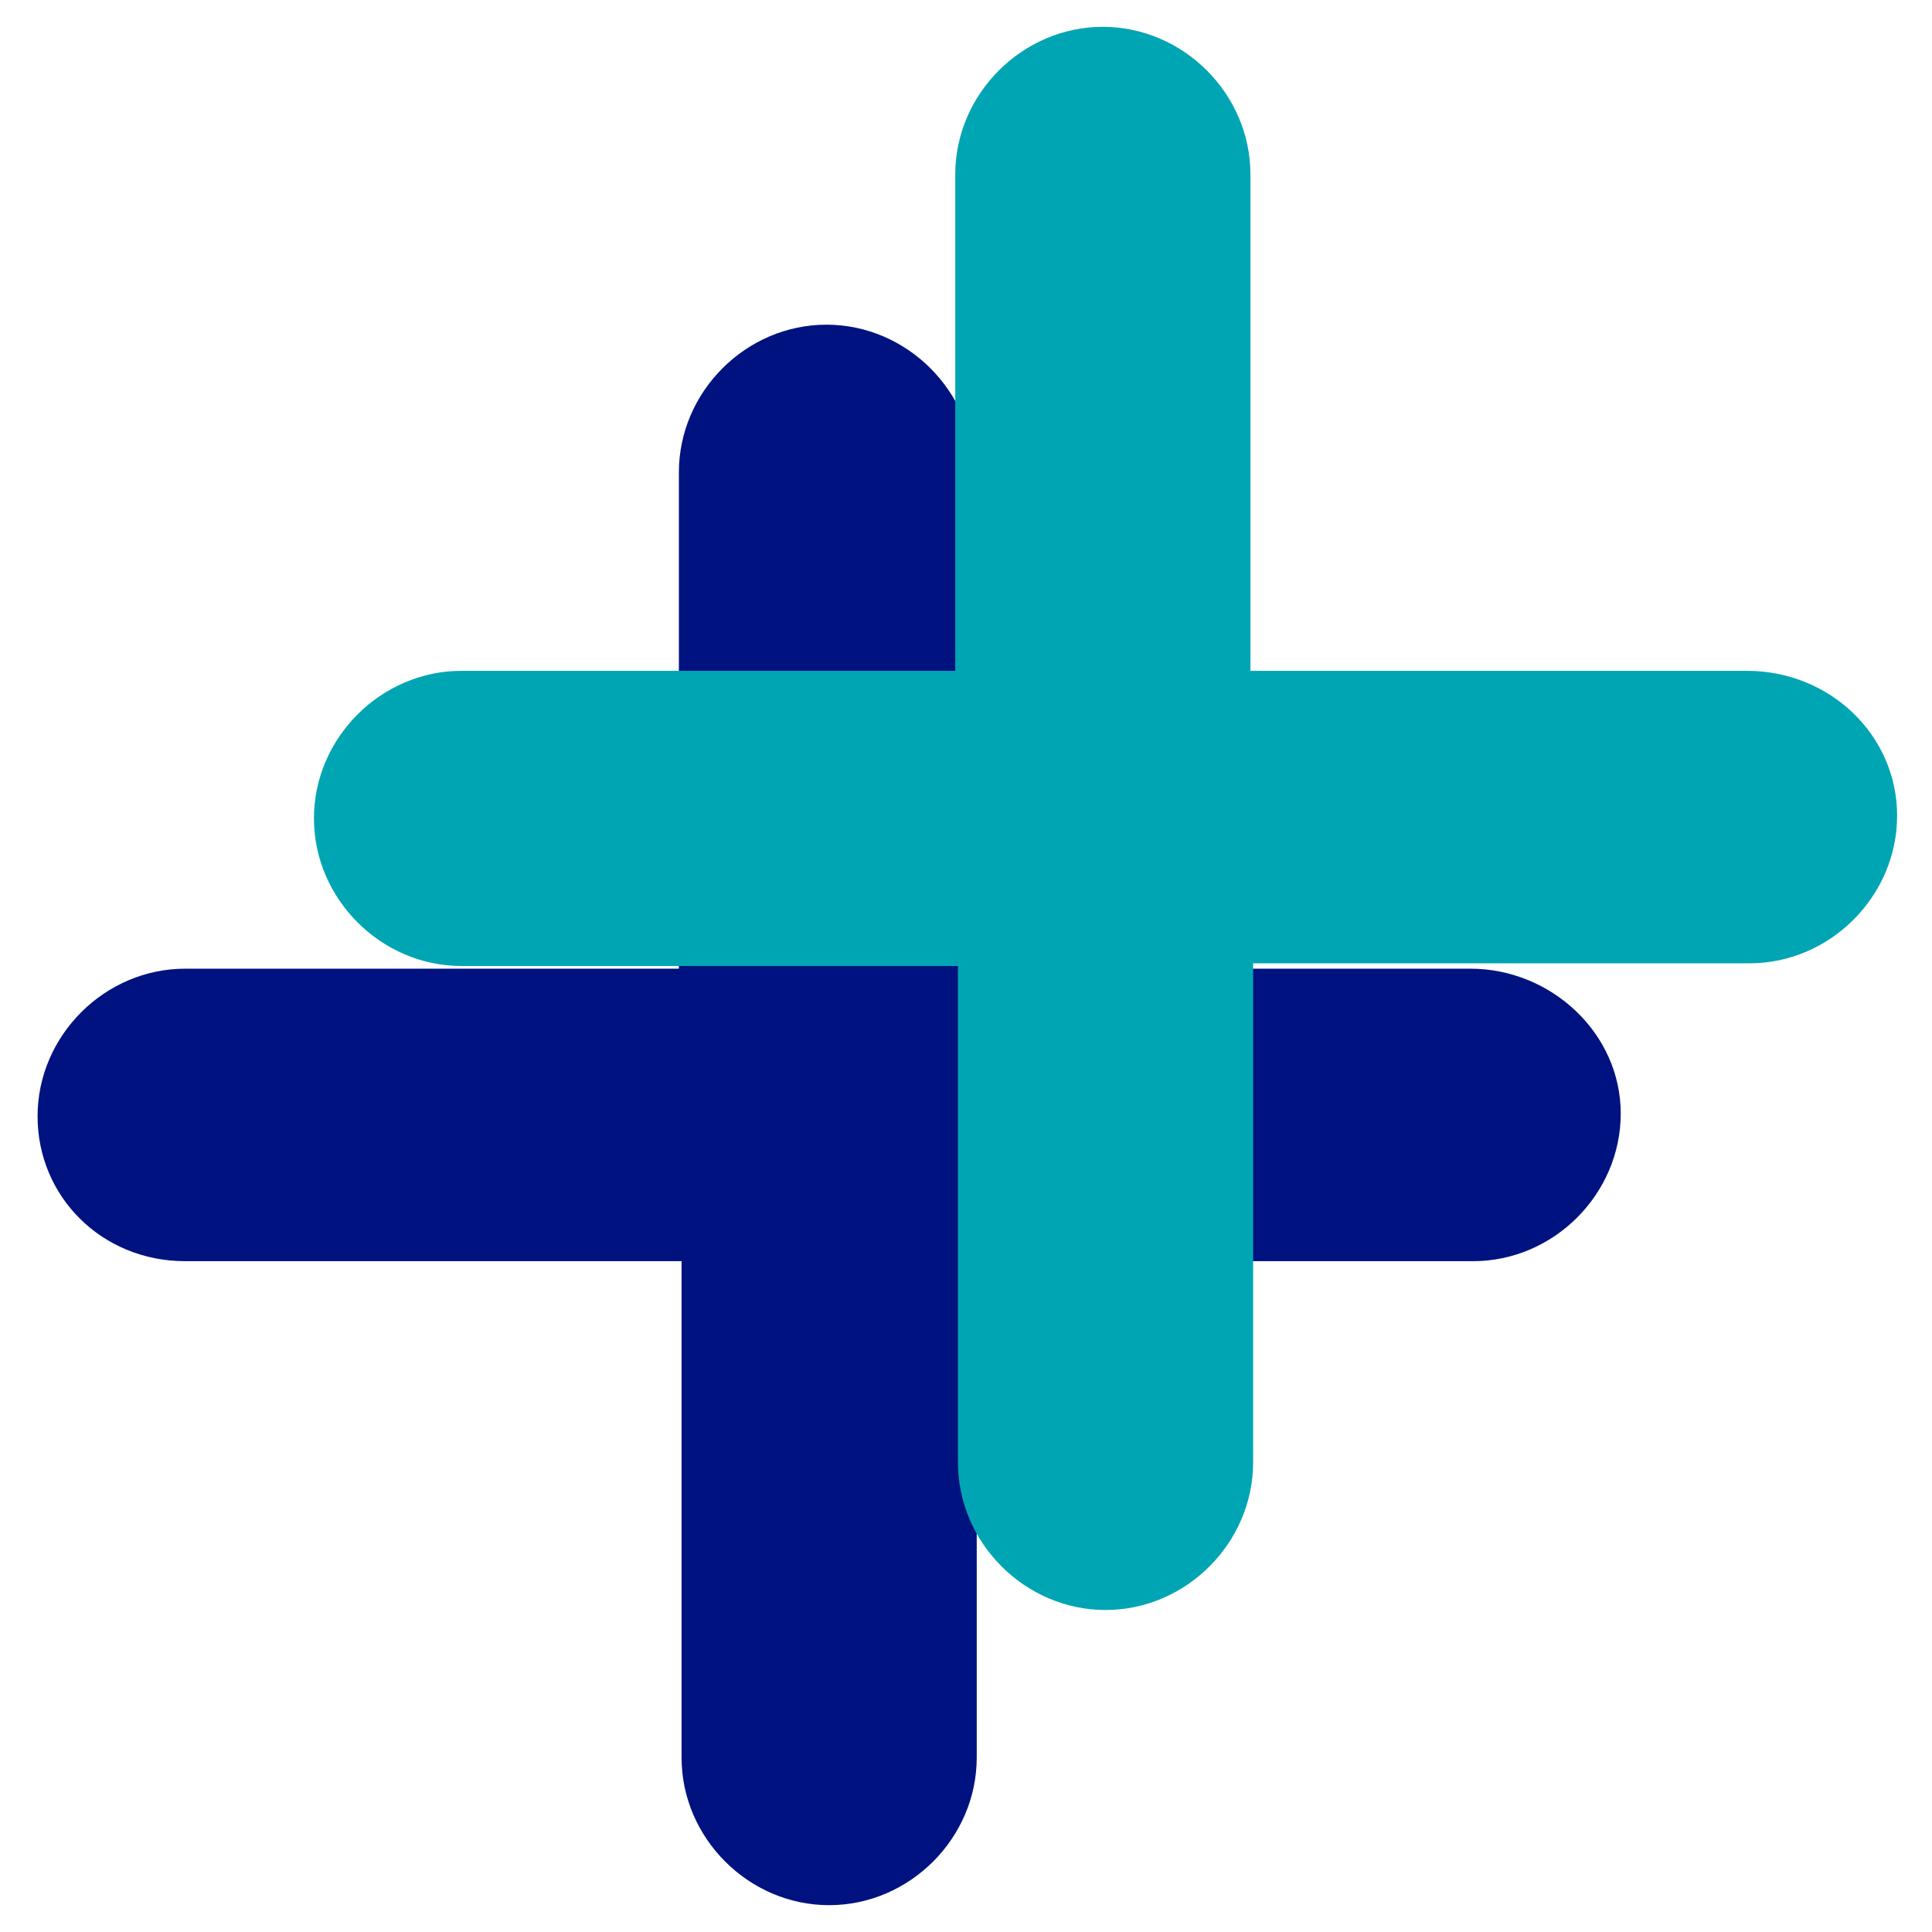
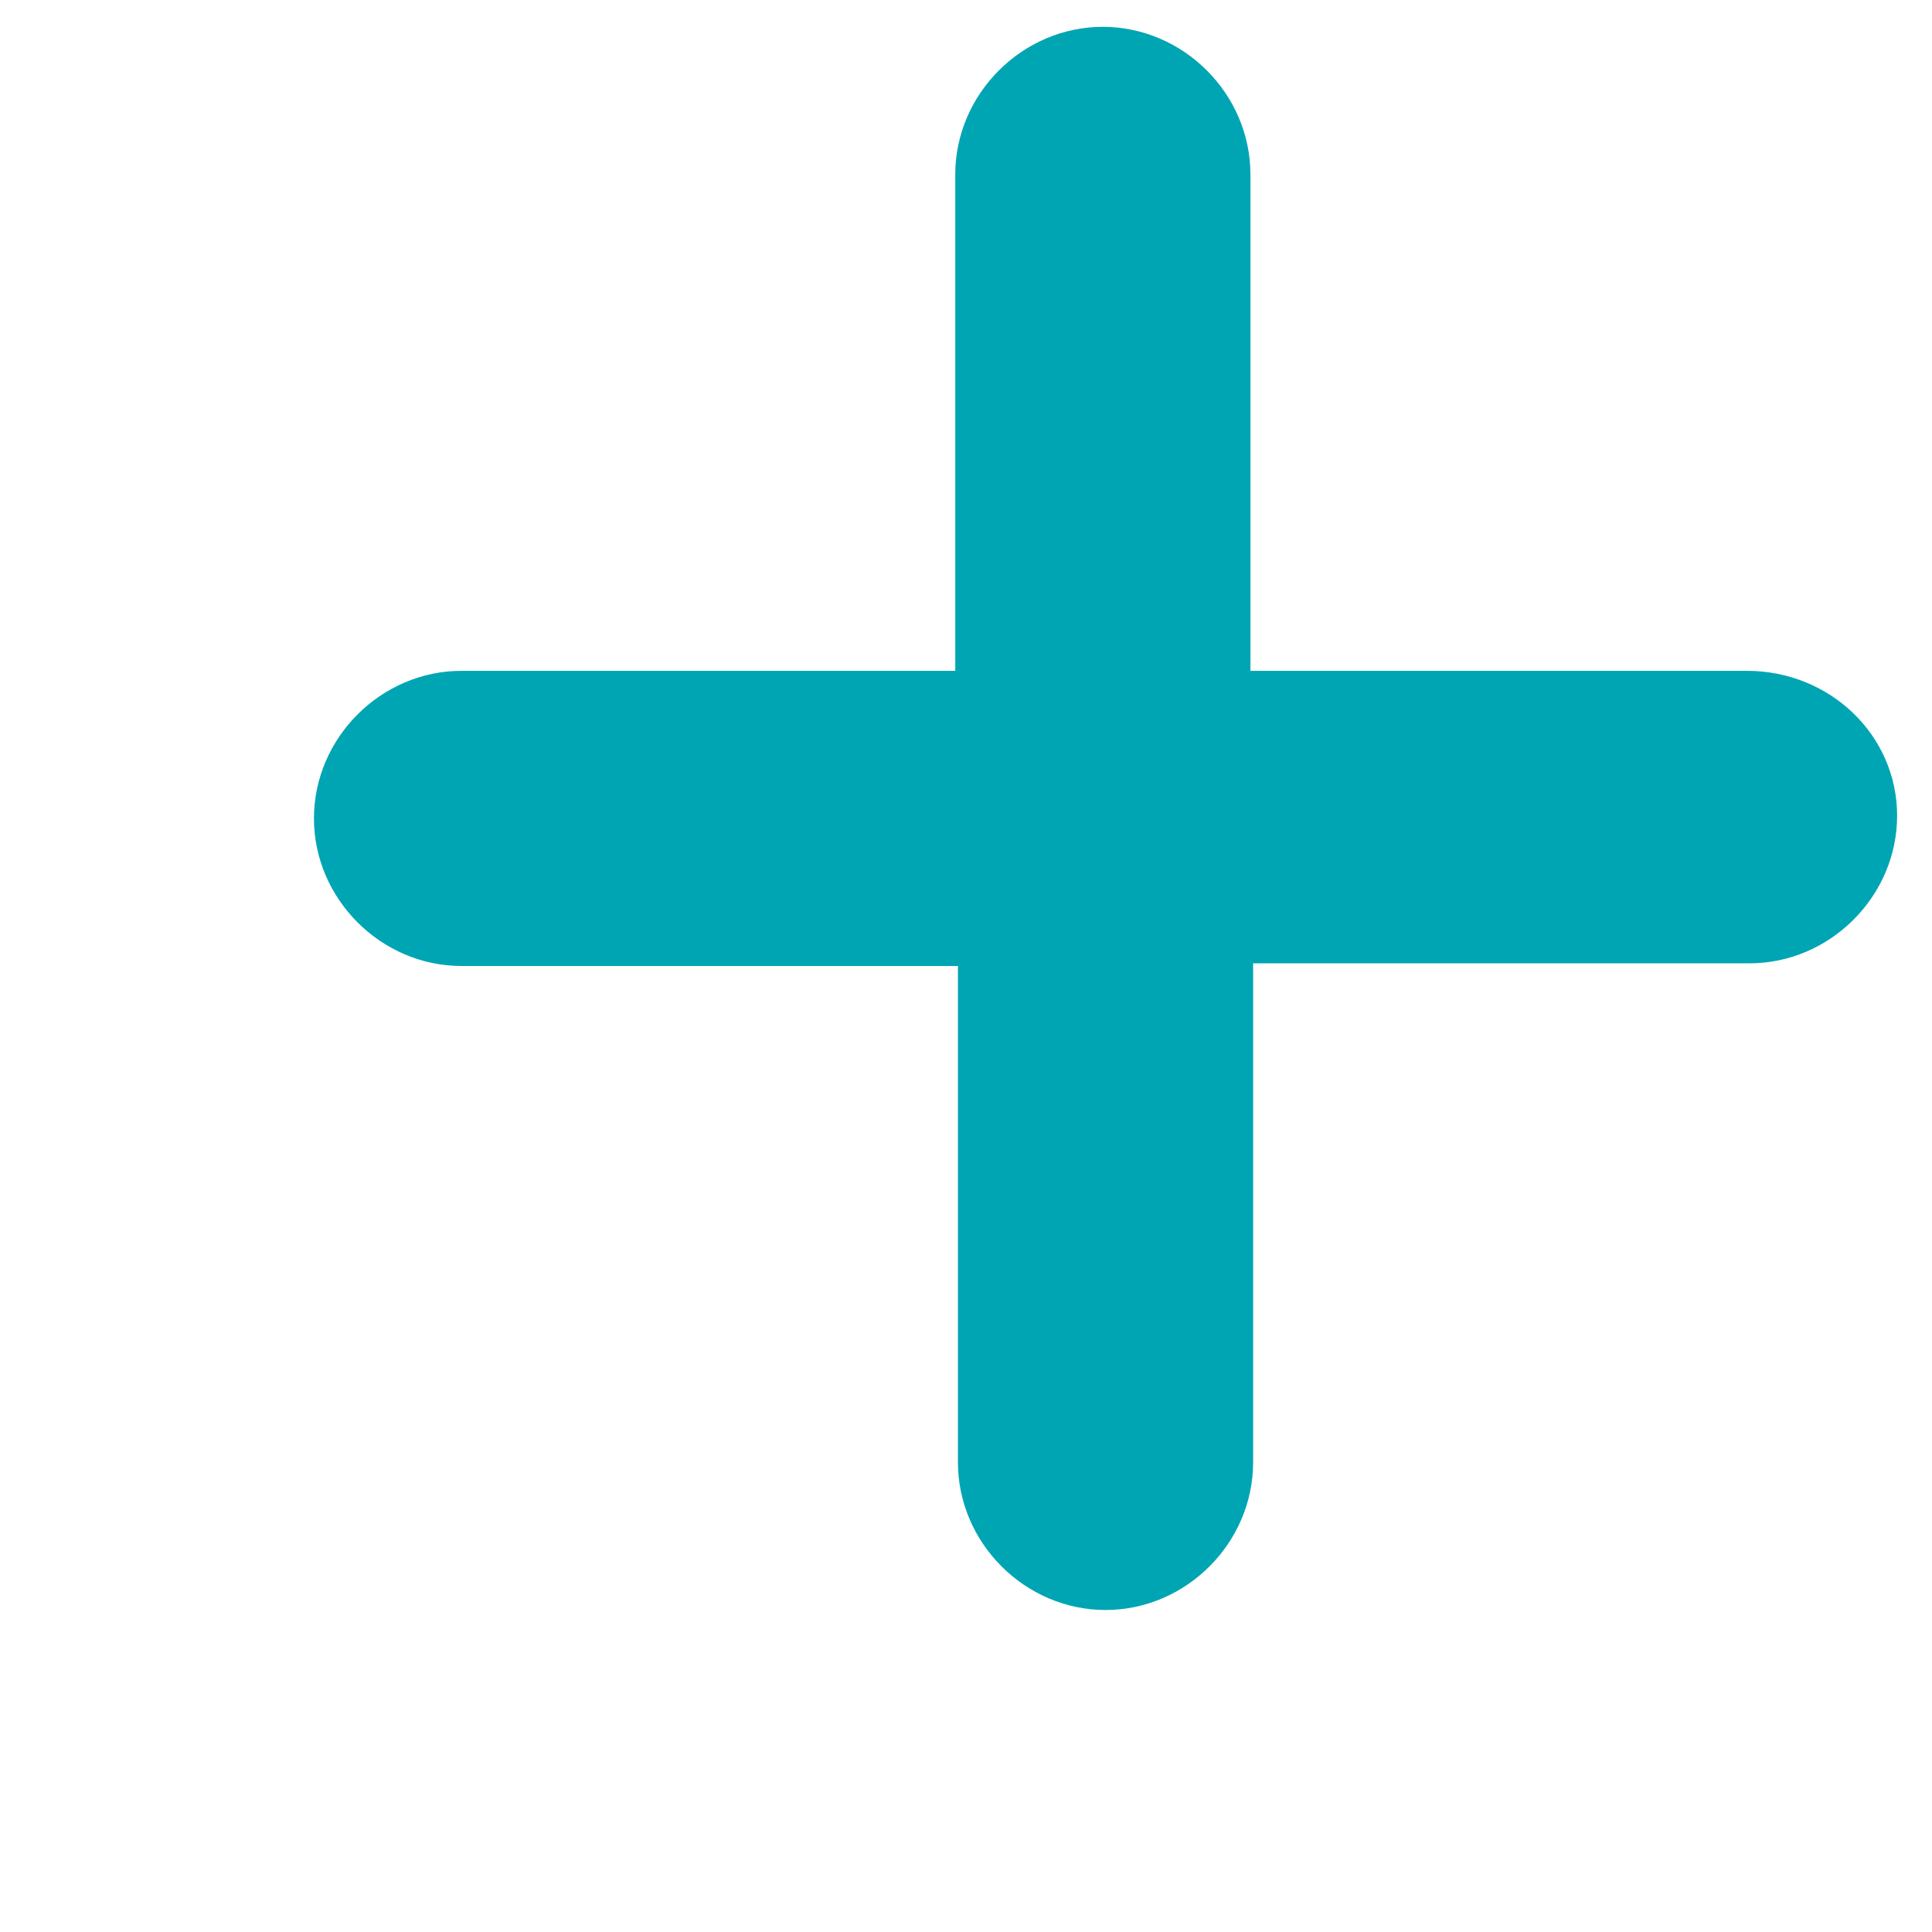
<svg xmlns="http://www.w3.org/2000/svg" version="1.1" id="Layer_1" x="0px" y="0px" viewBox="0 0 72 72" style="enable-background:new 0 0 72 72;" xml:space="preserve">
  <style type="text/css">
	.st0{fill:#001280;}
	.st1{fill:#00A5B3;}
</style>
  <g>
-     <path class="st0" d="M54.8,36.1H36.3V17.6c0-3-2.5-5.5-5.5-5.5s-5.5,2.5-5.5,5.5v18.5H6.9c-3,0-5.5,2.5-5.5,5.5S3.8,47,6.9,47h18.5   v18.5c0,3,2.5,5.5,5.5,5.5s5.5-2.5,5.5-5.5V47h18.5c3,0,5.5-2.5,5.5-5.5S57.8,36.1,54.8,36.1z" />
    <path class="st1" d="M65.1,25H46.6V6.5c0-3-2.5-5.5-5.5-5.5s-5.5,2.5-5.5,5.5V25H17.2c-3,0-5.5,2.5-5.5,5.5s2.5,5.5,5.5,5.5h18.5   v18.5c0,3,2.5,5.5,5.5,5.5s5.5-2.5,5.5-5.5V35.9h18.5c3,0,5.5-2.5,5.5-5.5S68.2,25,65.1,25z" />
  </g>
</svg>